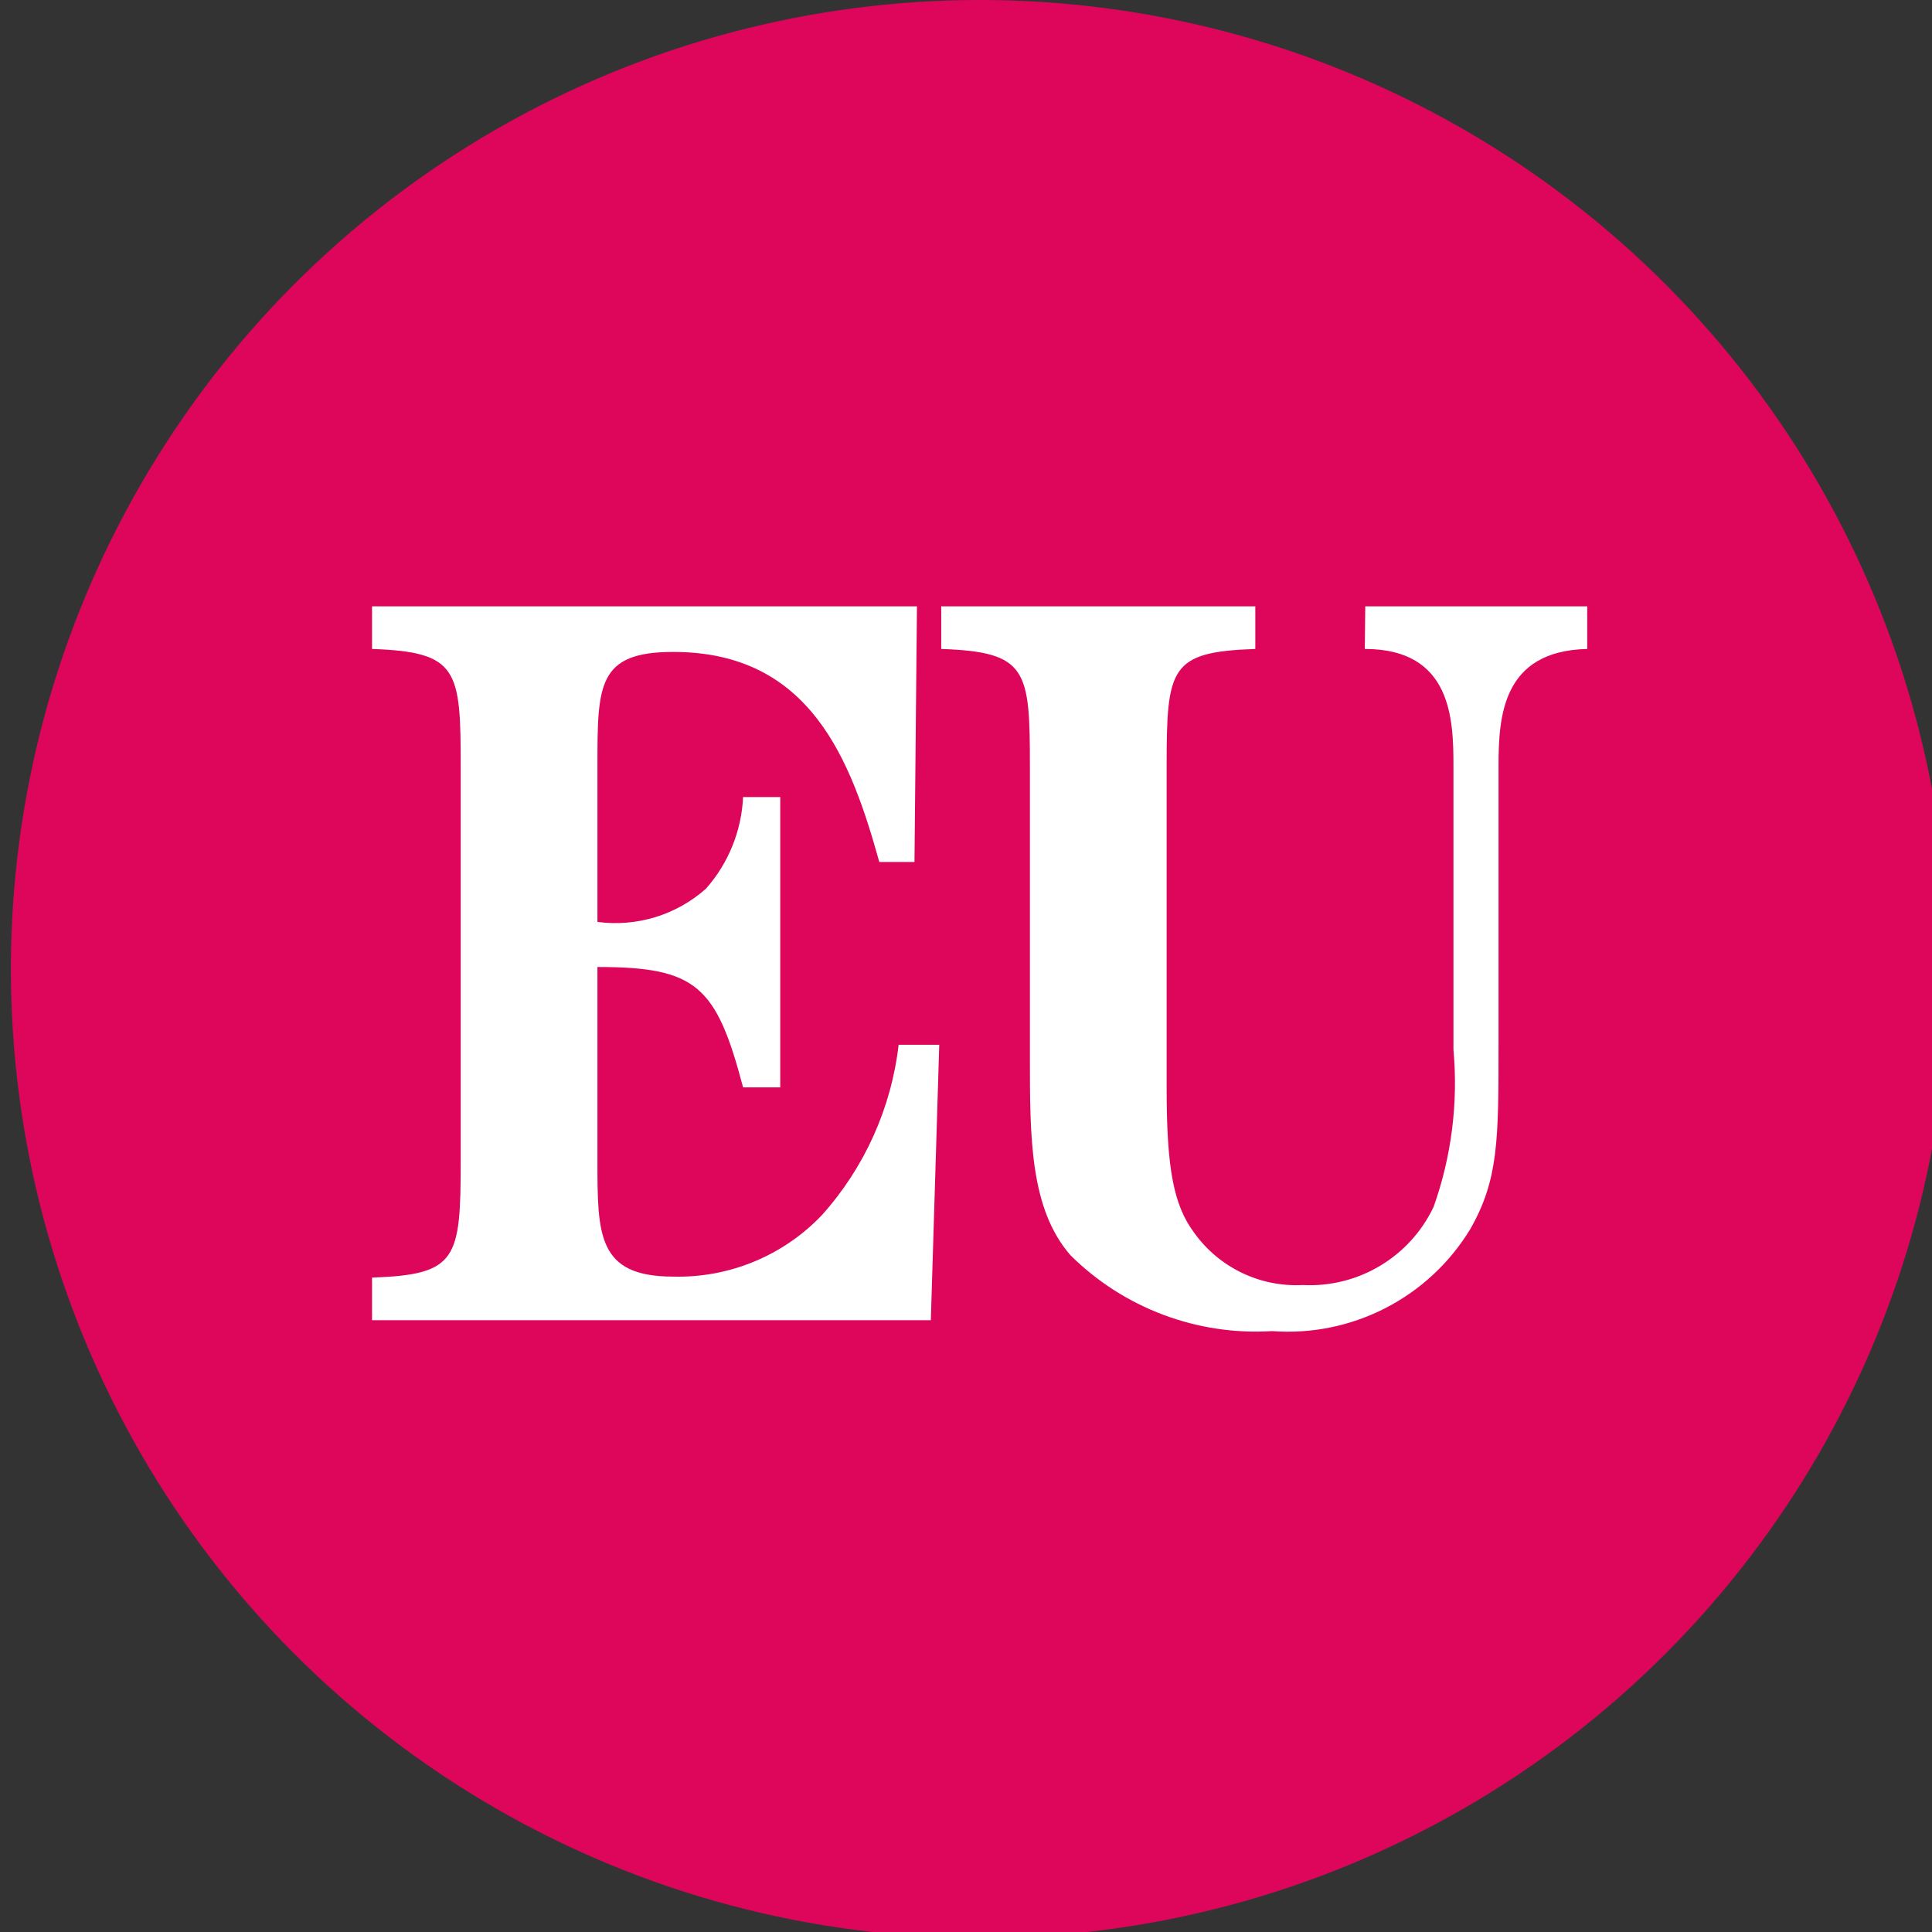
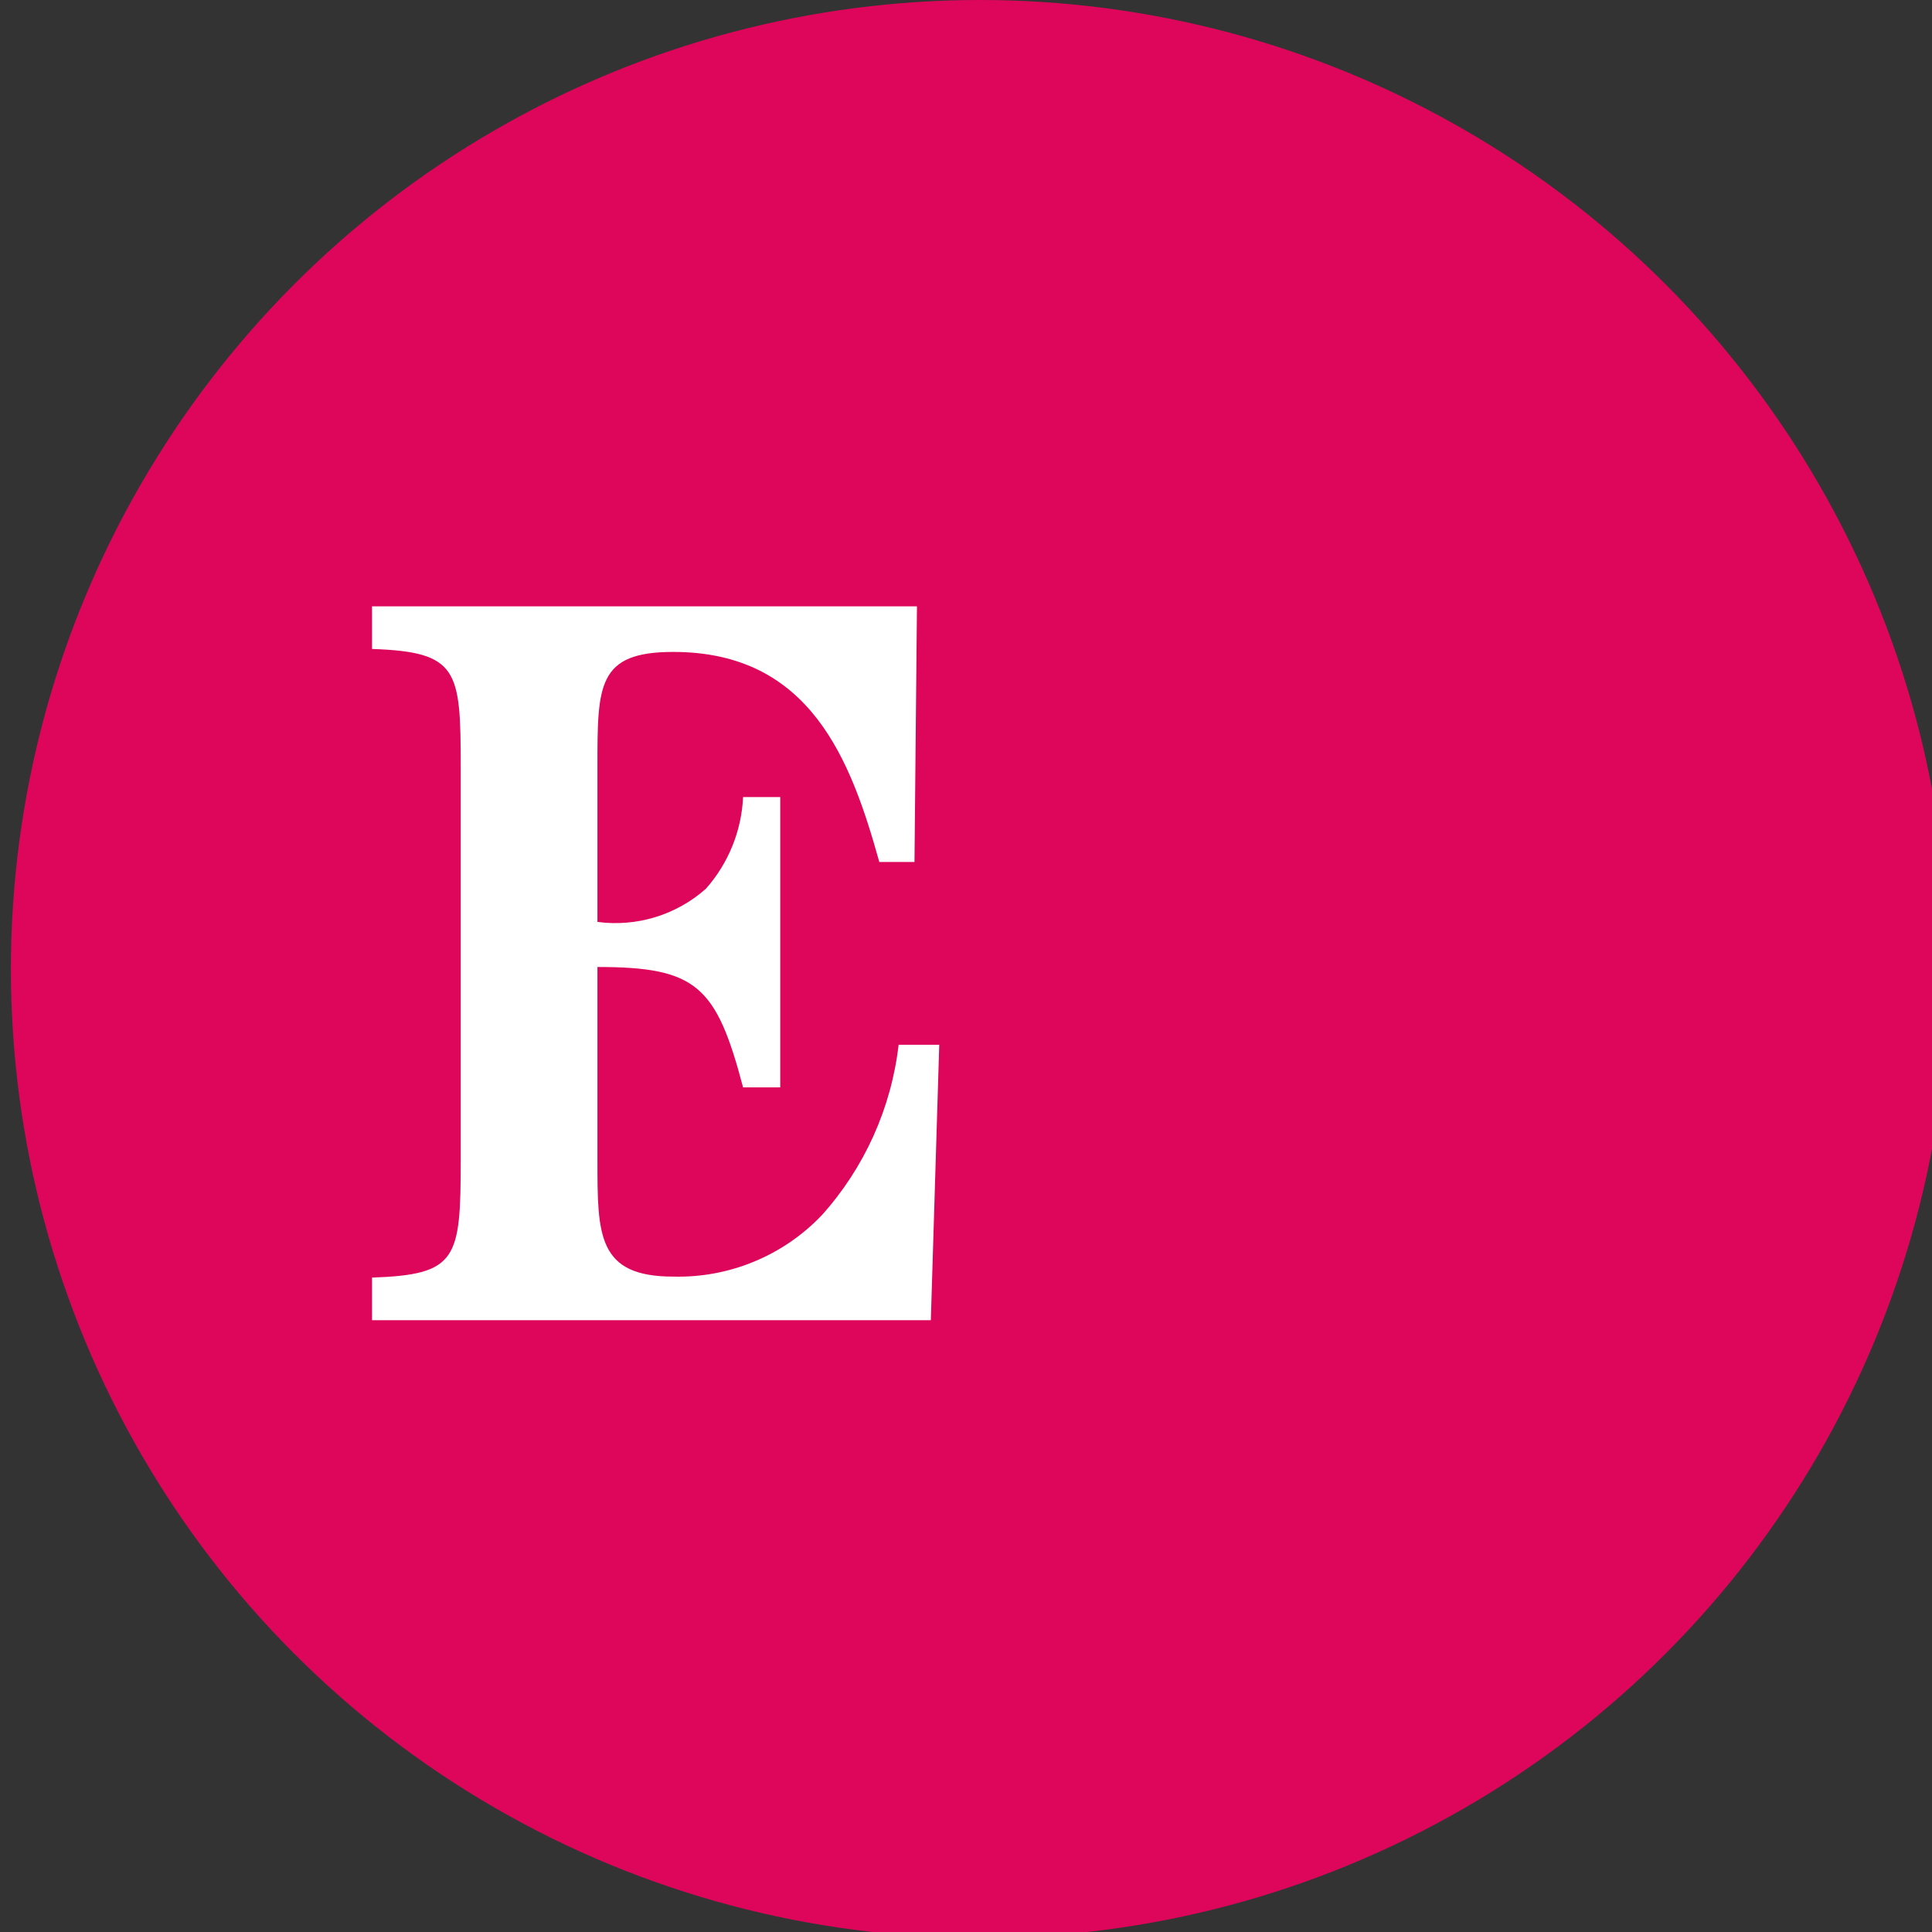
<svg xmlns="http://www.w3.org/2000/svg" width="100%" height="100%" viewBox="0 0 39 39" version="1.1" xml:space="preserve" style="fill-rule:evenodd;clip-rule:evenodd;stroke-linejoin:round;stroke-miterlimit:2;">
  <rect x="0" y="0" width="39" height="39" fill="#333333" stroke="none" />
  <g transform="matrix(1,0,0,1,-132,0)">
    <circle cx="151.78" cy="19.56" r="19.56" style="fill:rgb(222,6,91);" />
  </g>
  <g transform="matrix(1,0,0,1,-132,0)">
-     <path d="M159.55,13.1C161.31,13.1 161.34,14.53 161.34,15.47L161.34,21.19C161.437,22.263 161.301,23.345 160.94,24.36C160.463,25.372 159.417,25.998 158.3,25.94C157.44,25.986 156.613,25.59 156.11,24.89C155.69,24.33 155.55,23.59 155.55,21.96L155.55,15.47C155.55,13.47 155.62,13.16 157.34,13.1L157.34,12.24L151,12.24L151,13.1C152.74,13.16 152.79,13.52 152.79,15.47L152.79,21.34C152.79,22.96 152.79,24.4 153.61,25.34C154.686,26.407 156.168,26.964 157.68,26.87C159.292,26.991 160.842,26.193 161.68,24.81C162.25,23.81 162.25,23.01 162.25,21.08L162.25,15.47C162.25,14.47 162.32,13.14 164.04,13.1L164.04,12.24L159.56,12.24L159.55,13.1Z" style="fill:white;fill-rule:nonzero;" />
-   </g>
+     </g>
  <g transform="matrix(1,0,0,1,-132,0)">
    <path d="M150.51,12.24L139.51,12.24L139.51,13.1C141.25,13.16 141.3,13.52 141.3,15.47L141.3,23.42C141.3,25.42 141.23,25.73 139.51,25.79L139.51,26.65L150.79,26.65L150.96,21.09L150.14,21.09C149.992,22.369 149.45,23.572 148.59,24.53C147.811,25.348 146.72,25.799 145.59,25.77C144.06,25.77 144.06,24.93 144.06,23.42L144.06,19.52C146.06,19.52 146.46,19.9 147,21.95L147.75,21.95L147.75,16.09L147,16.09C146.969,16.774 146.704,17.427 146.25,17.94C145.652,18.471 144.852,18.716 144.06,18.61L144.06,15.47C144.06,13.83 144.06,13.16 145.59,13.16C148.37,13.16 149.18,15.36 149.75,17.4L150.46,17.4L150.51,12.24Z" style="fill:white;fill-rule:nonzero;" />
  </g>
</svg>